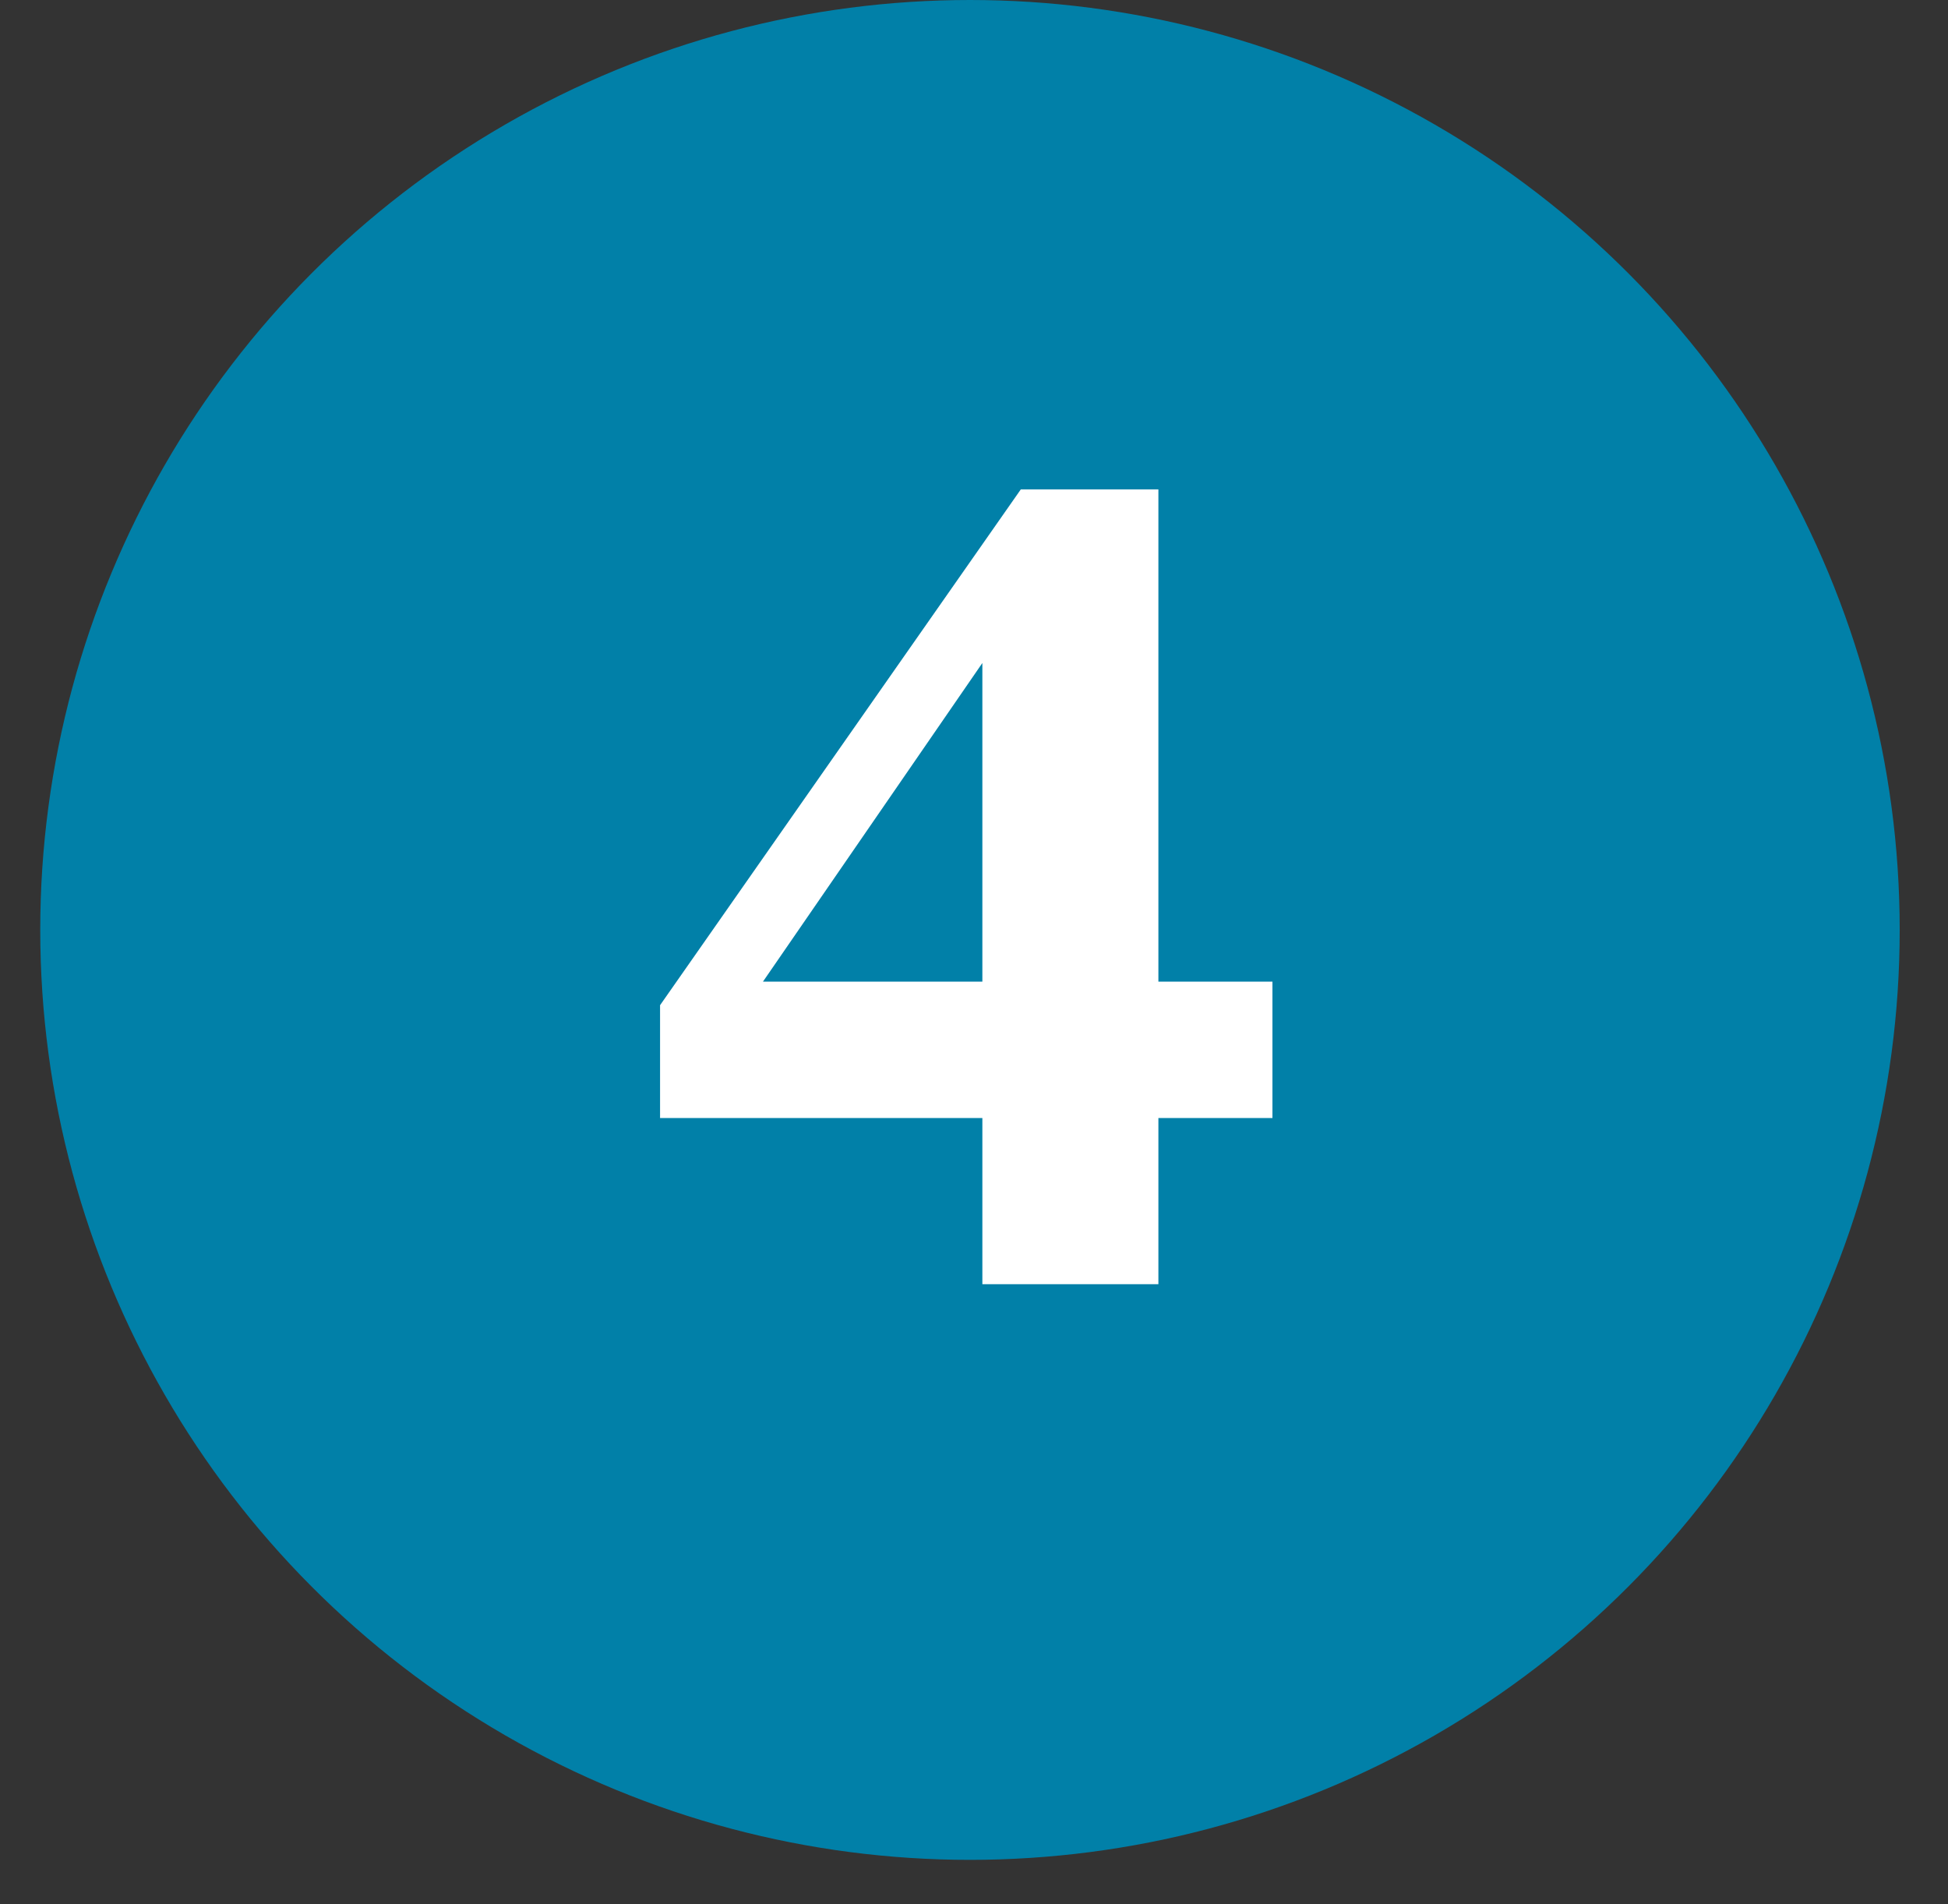
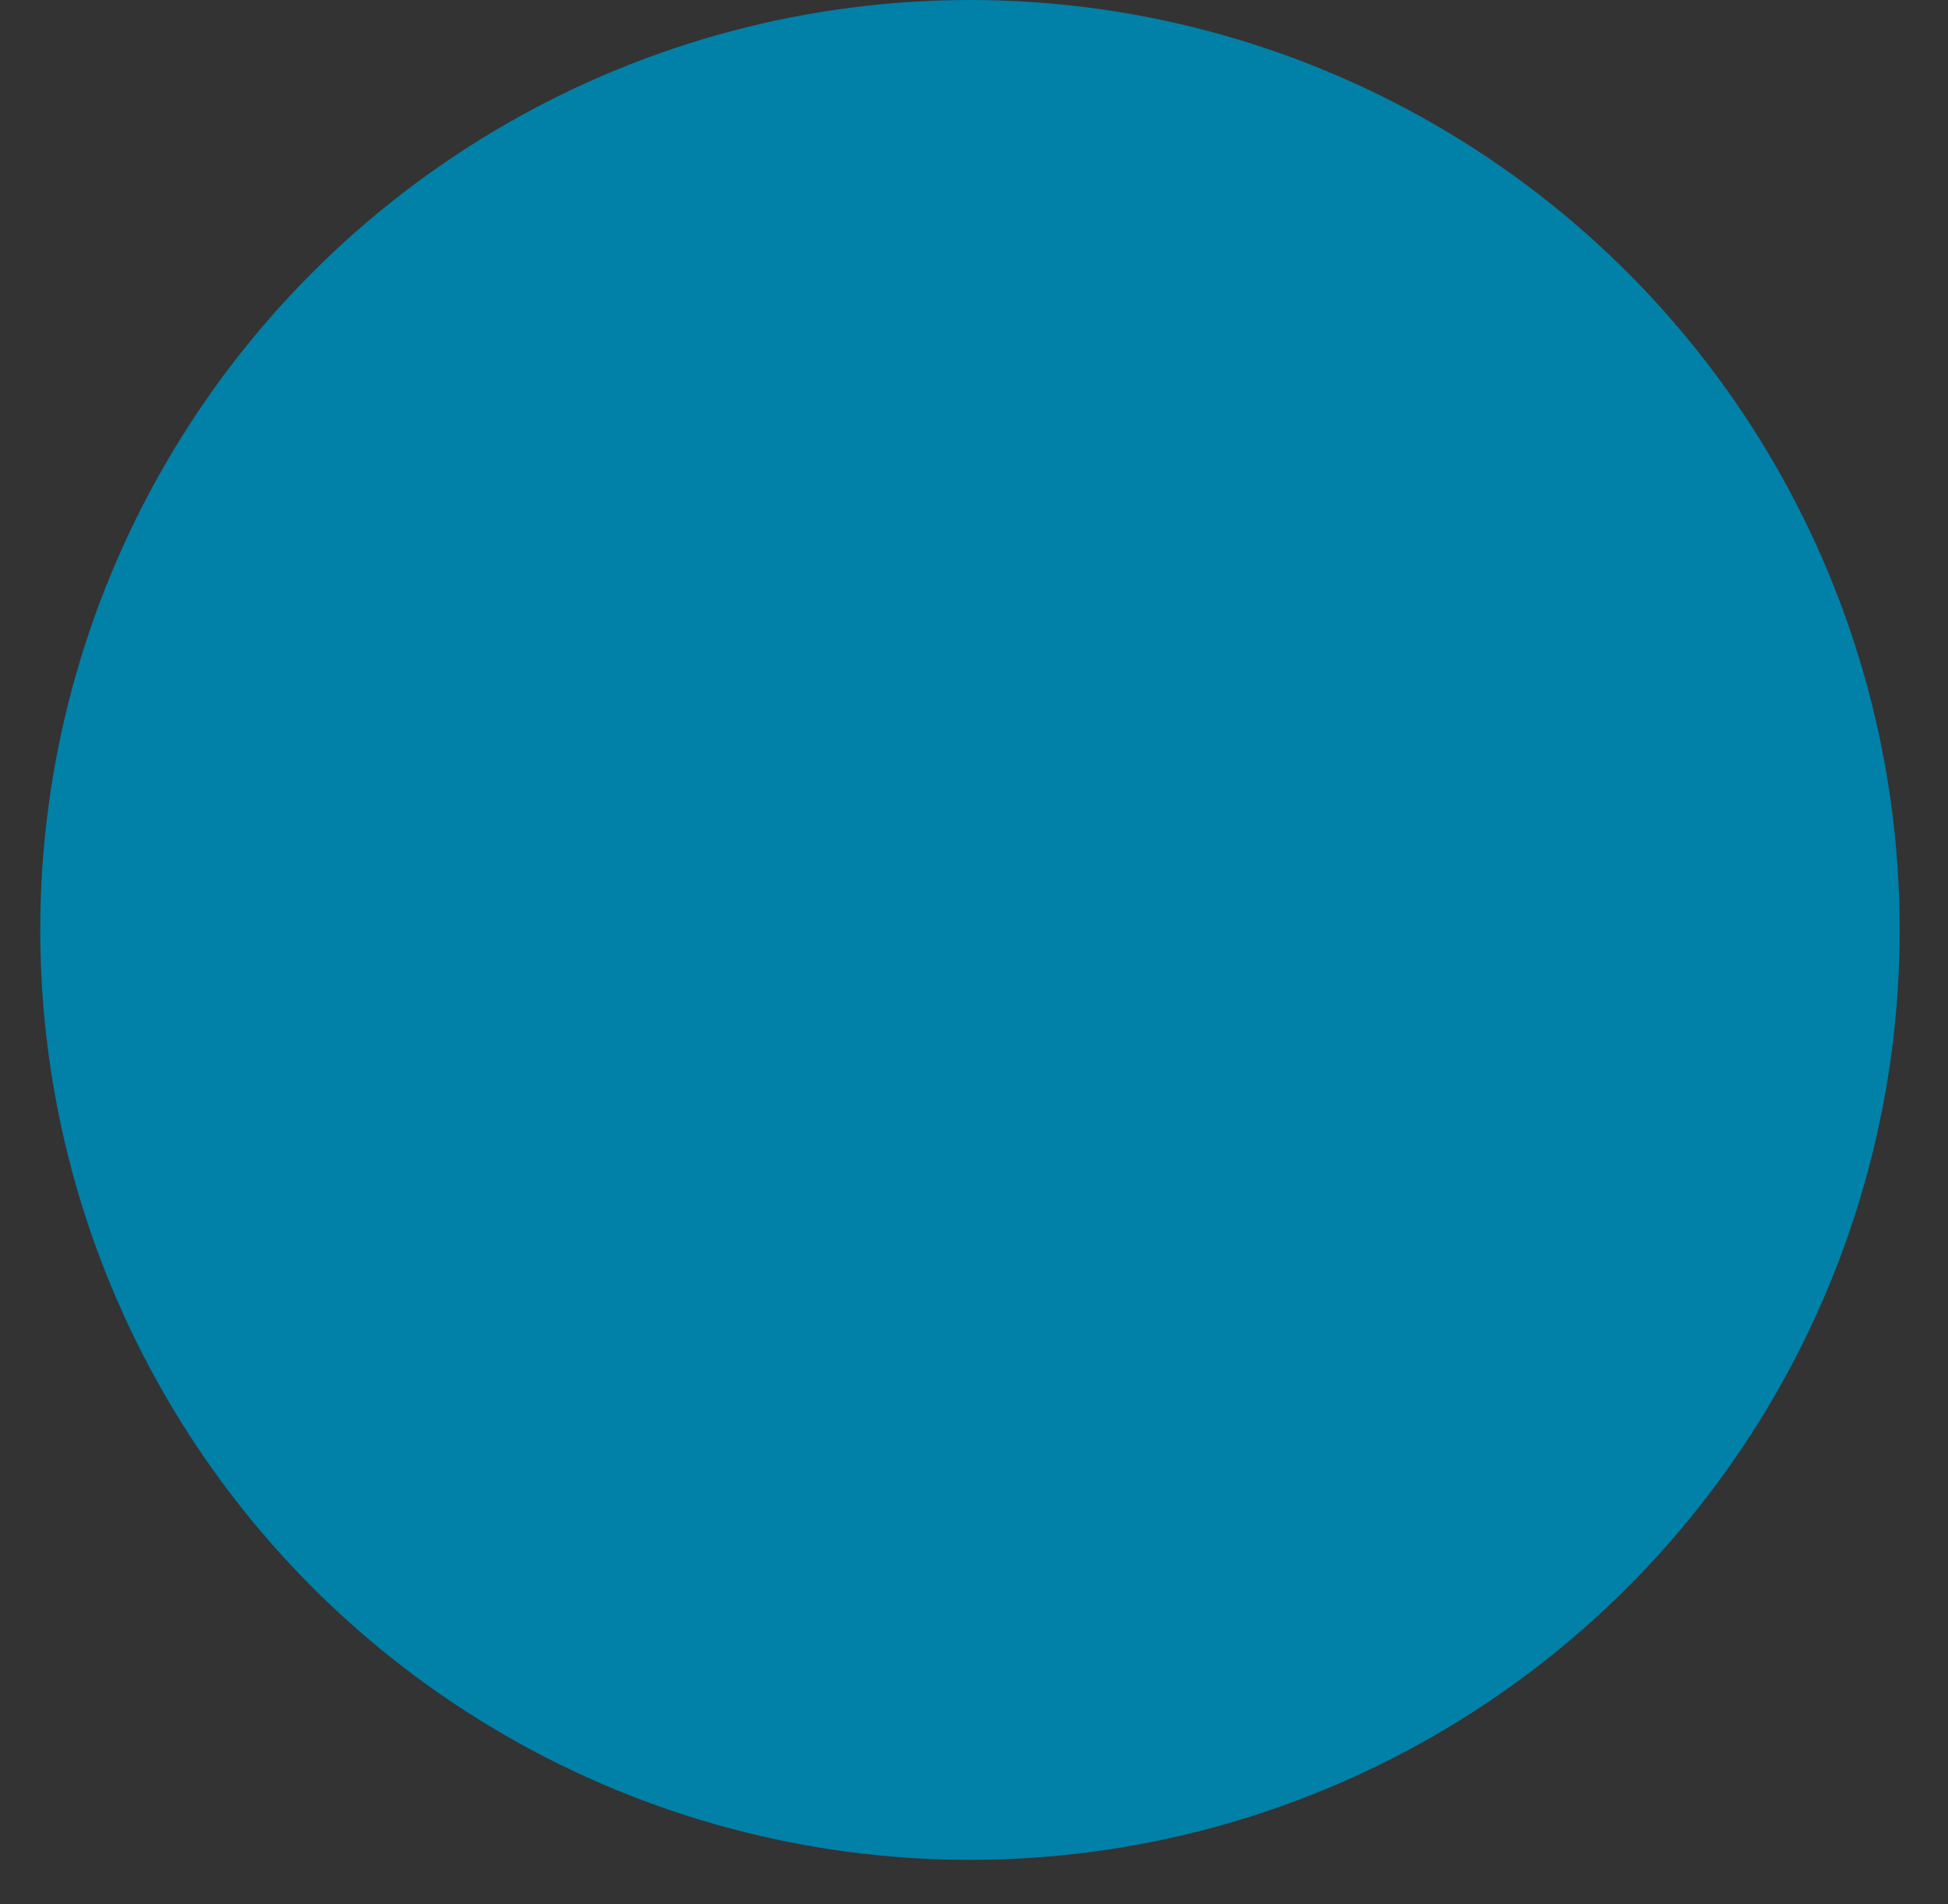
<svg xmlns="http://www.w3.org/2000/svg" width="44" height="43" viewBox="0 0 44 43" fill="none">
  <rect x="0" y="0" width="44" height="43" fill="#333333" stroke="none" />
  <circle cx="21.909" cy="21" r="21" fill="#0180A8" />
-   <path d="M28.741 25.248H26.165V29H22.189V25.248H14.909V22.7L23.057 11.052H26.165V22.168H28.741V25.248ZM17.233 22.168H22.189V14.972L17.233 22.168Z" fill="white" />
</svg>